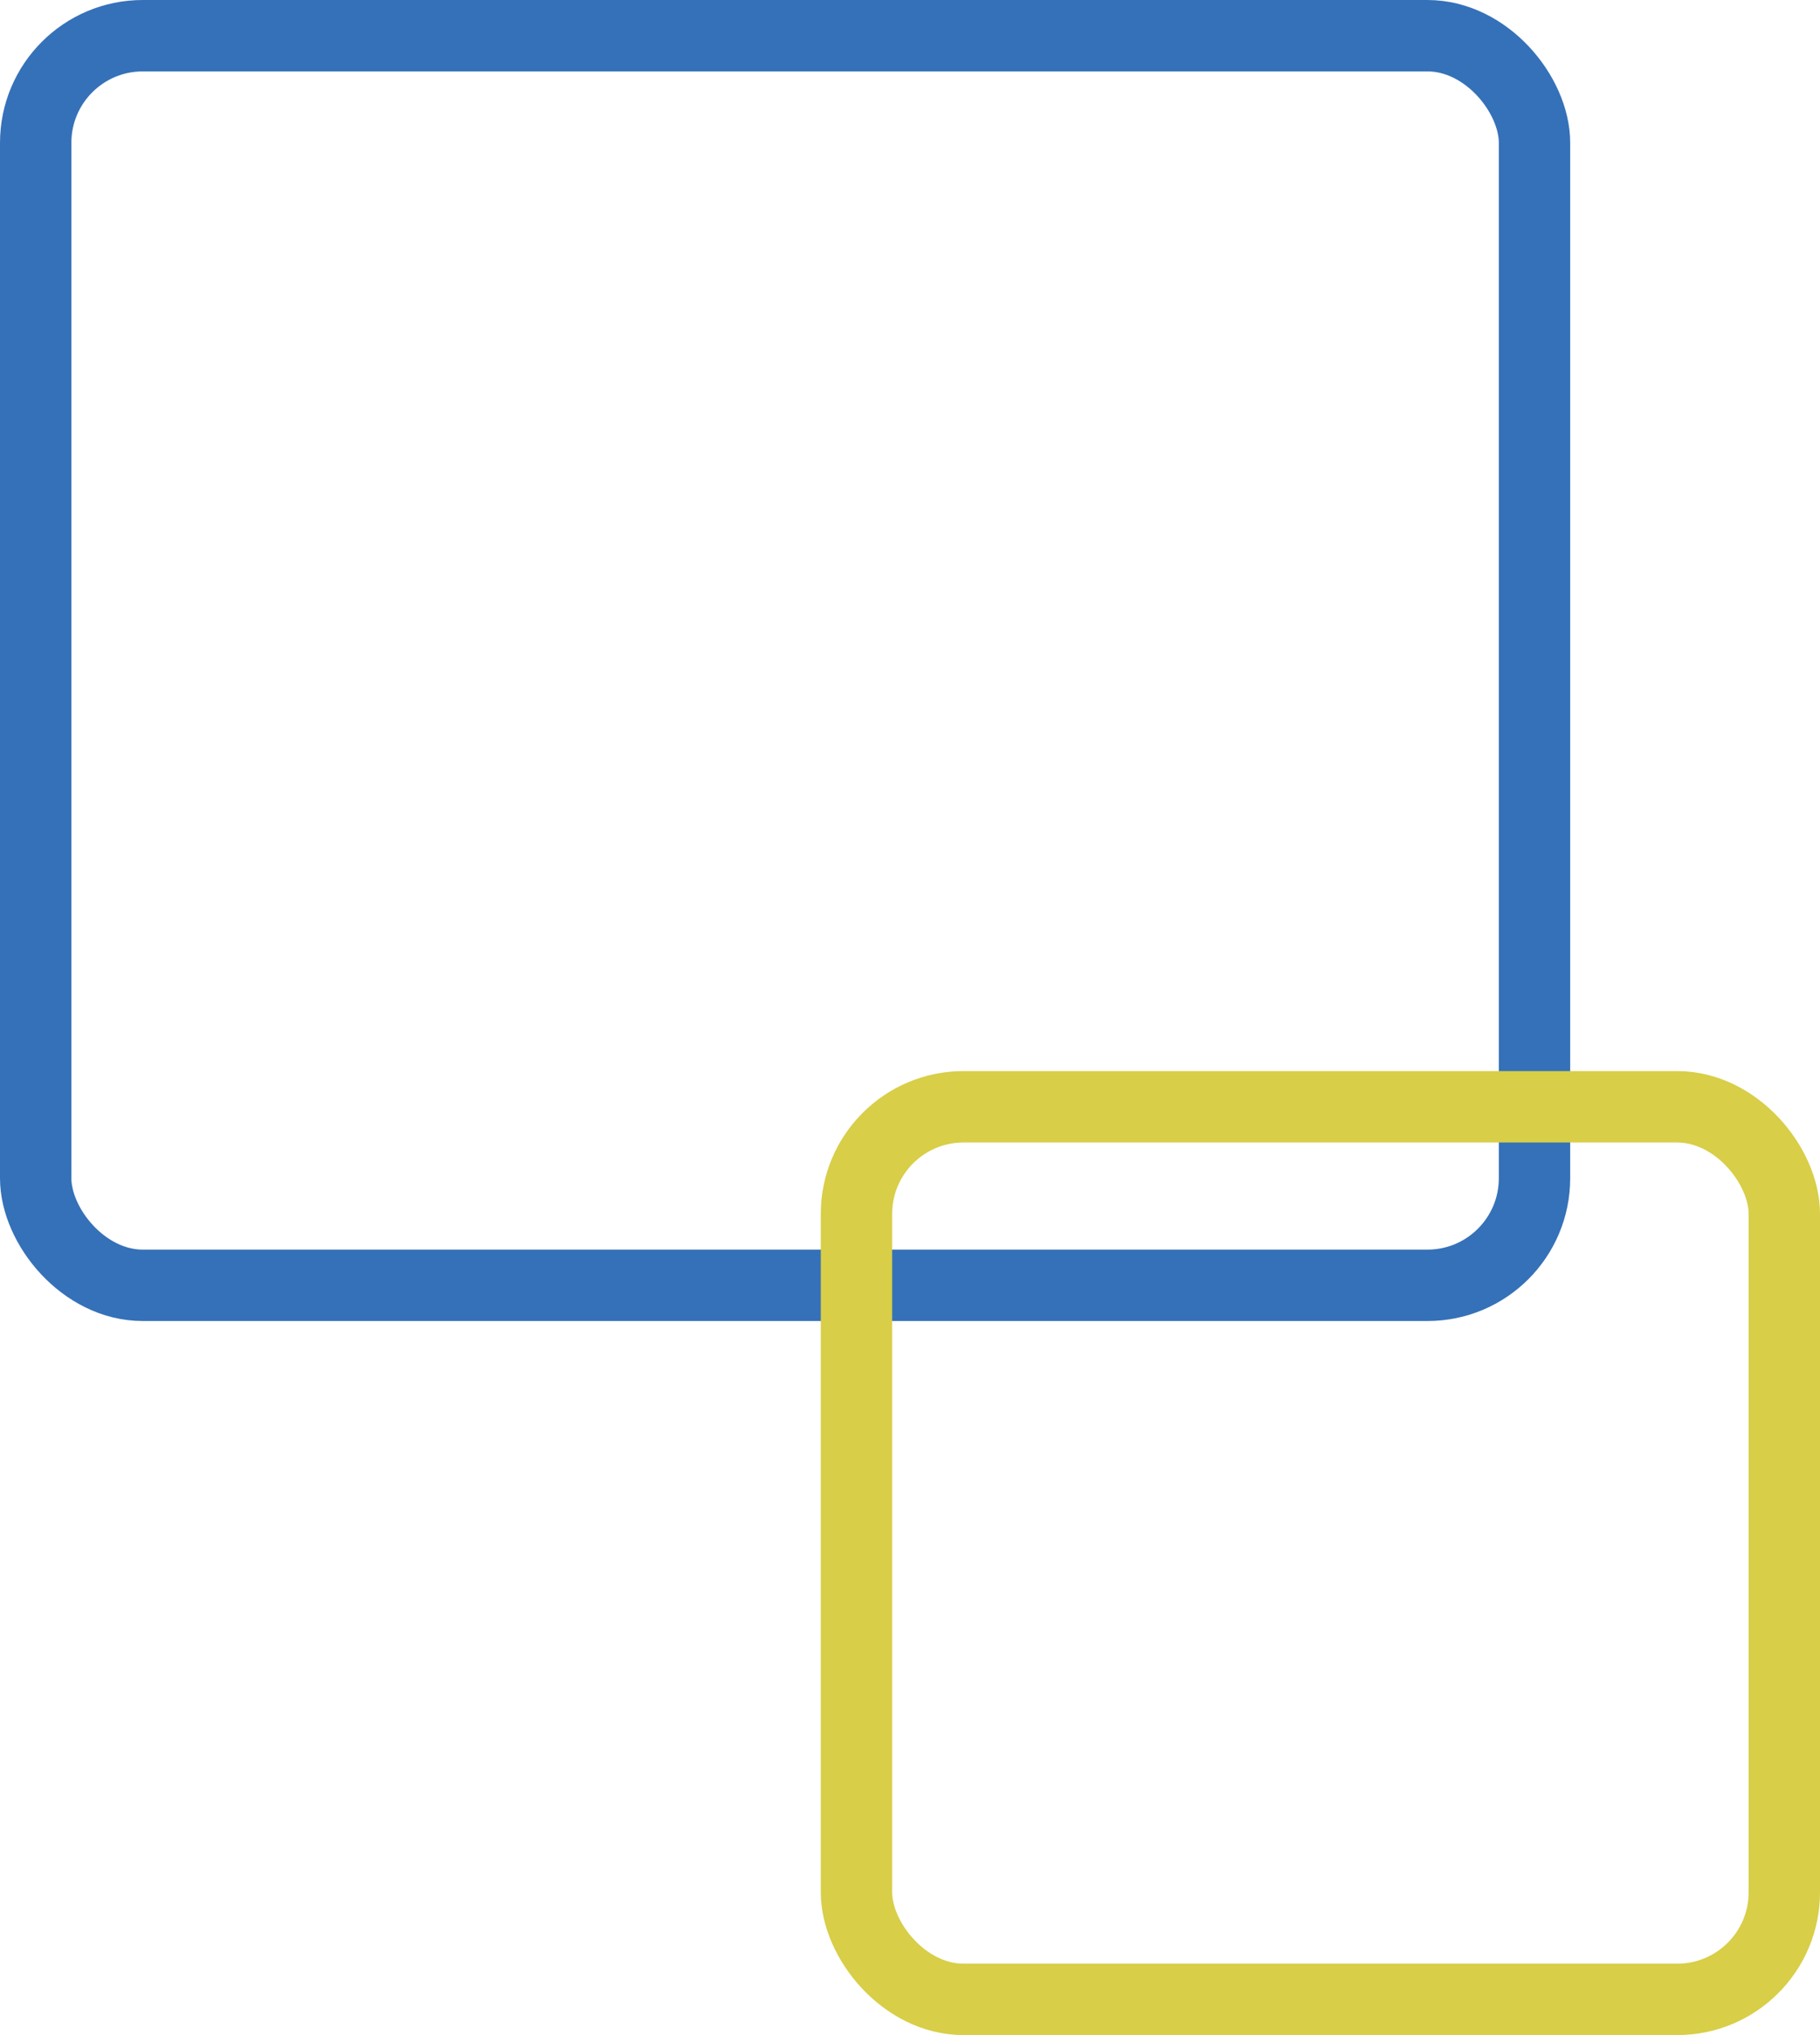
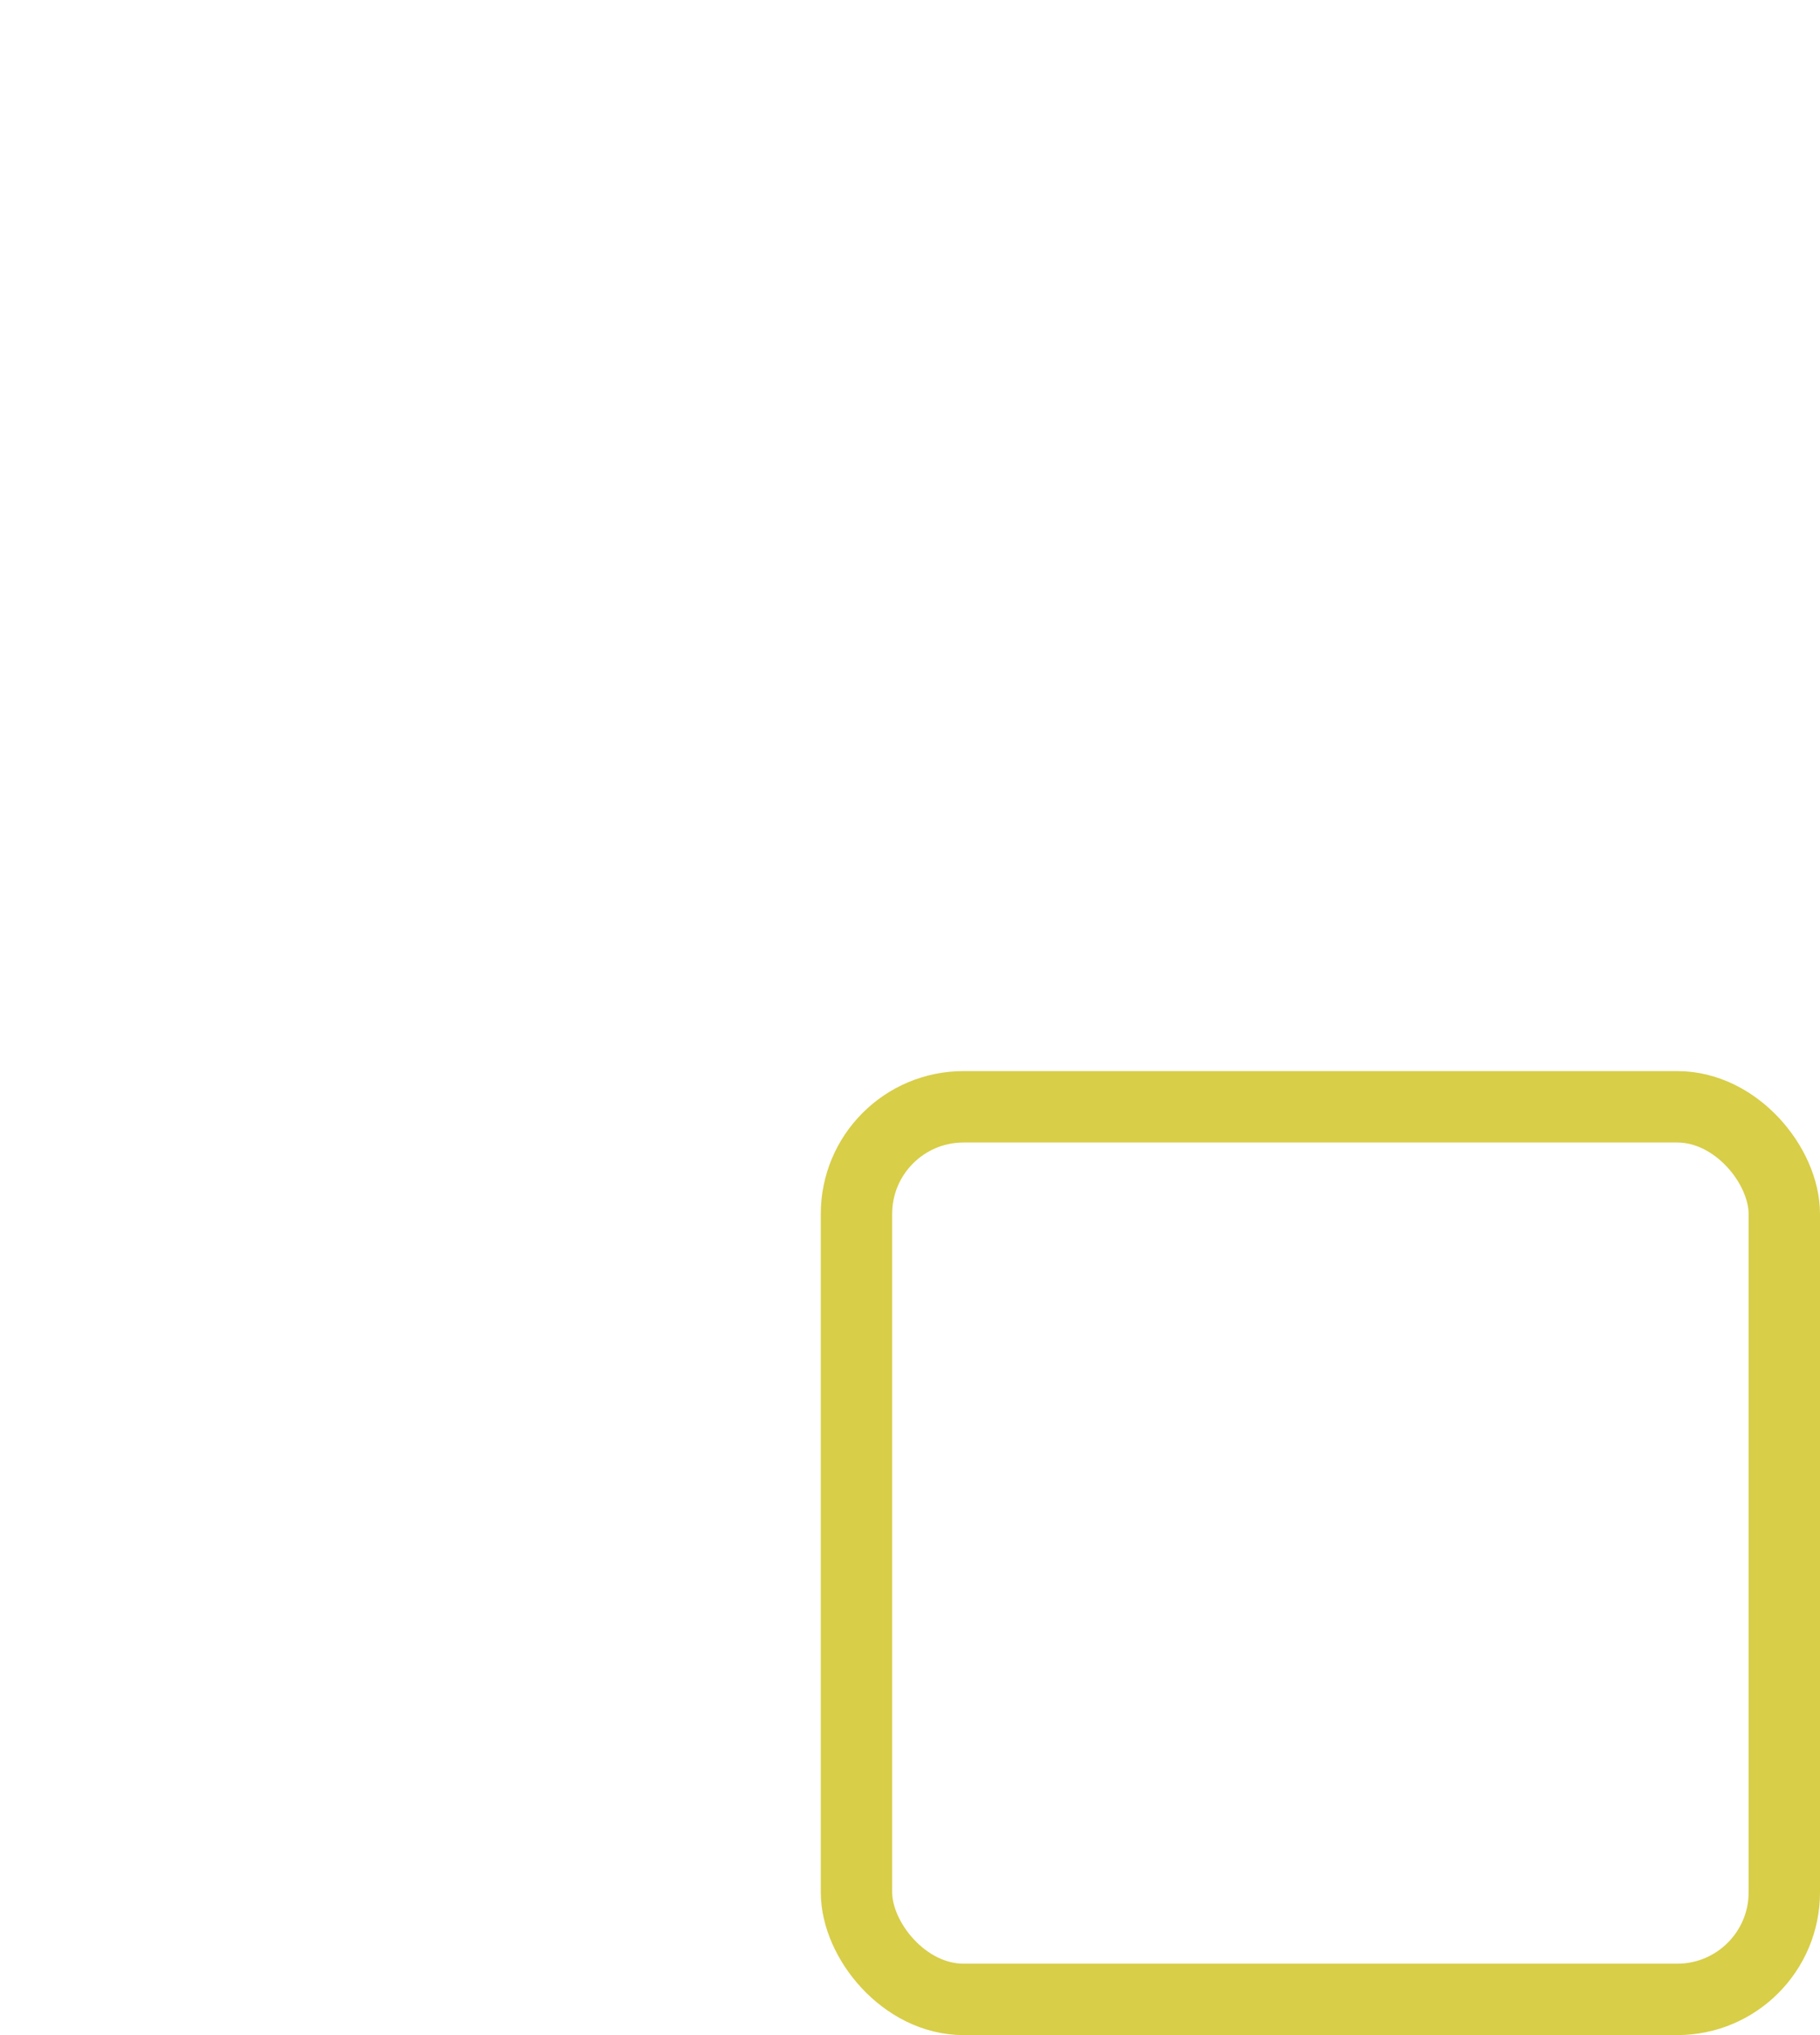
<svg xmlns="http://www.w3.org/2000/svg" width="51" height="57" viewBox="0 0 51 57" fill="none">
-   <rect x="1" y="1" width="42" height="35" rx="3" stroke="#3571B8" stroke-width="2" />
  <rect x="24" y="31" width="26" height="25" rx="3" stroke="#D8CE48" stroke-width="2" />
</svg>